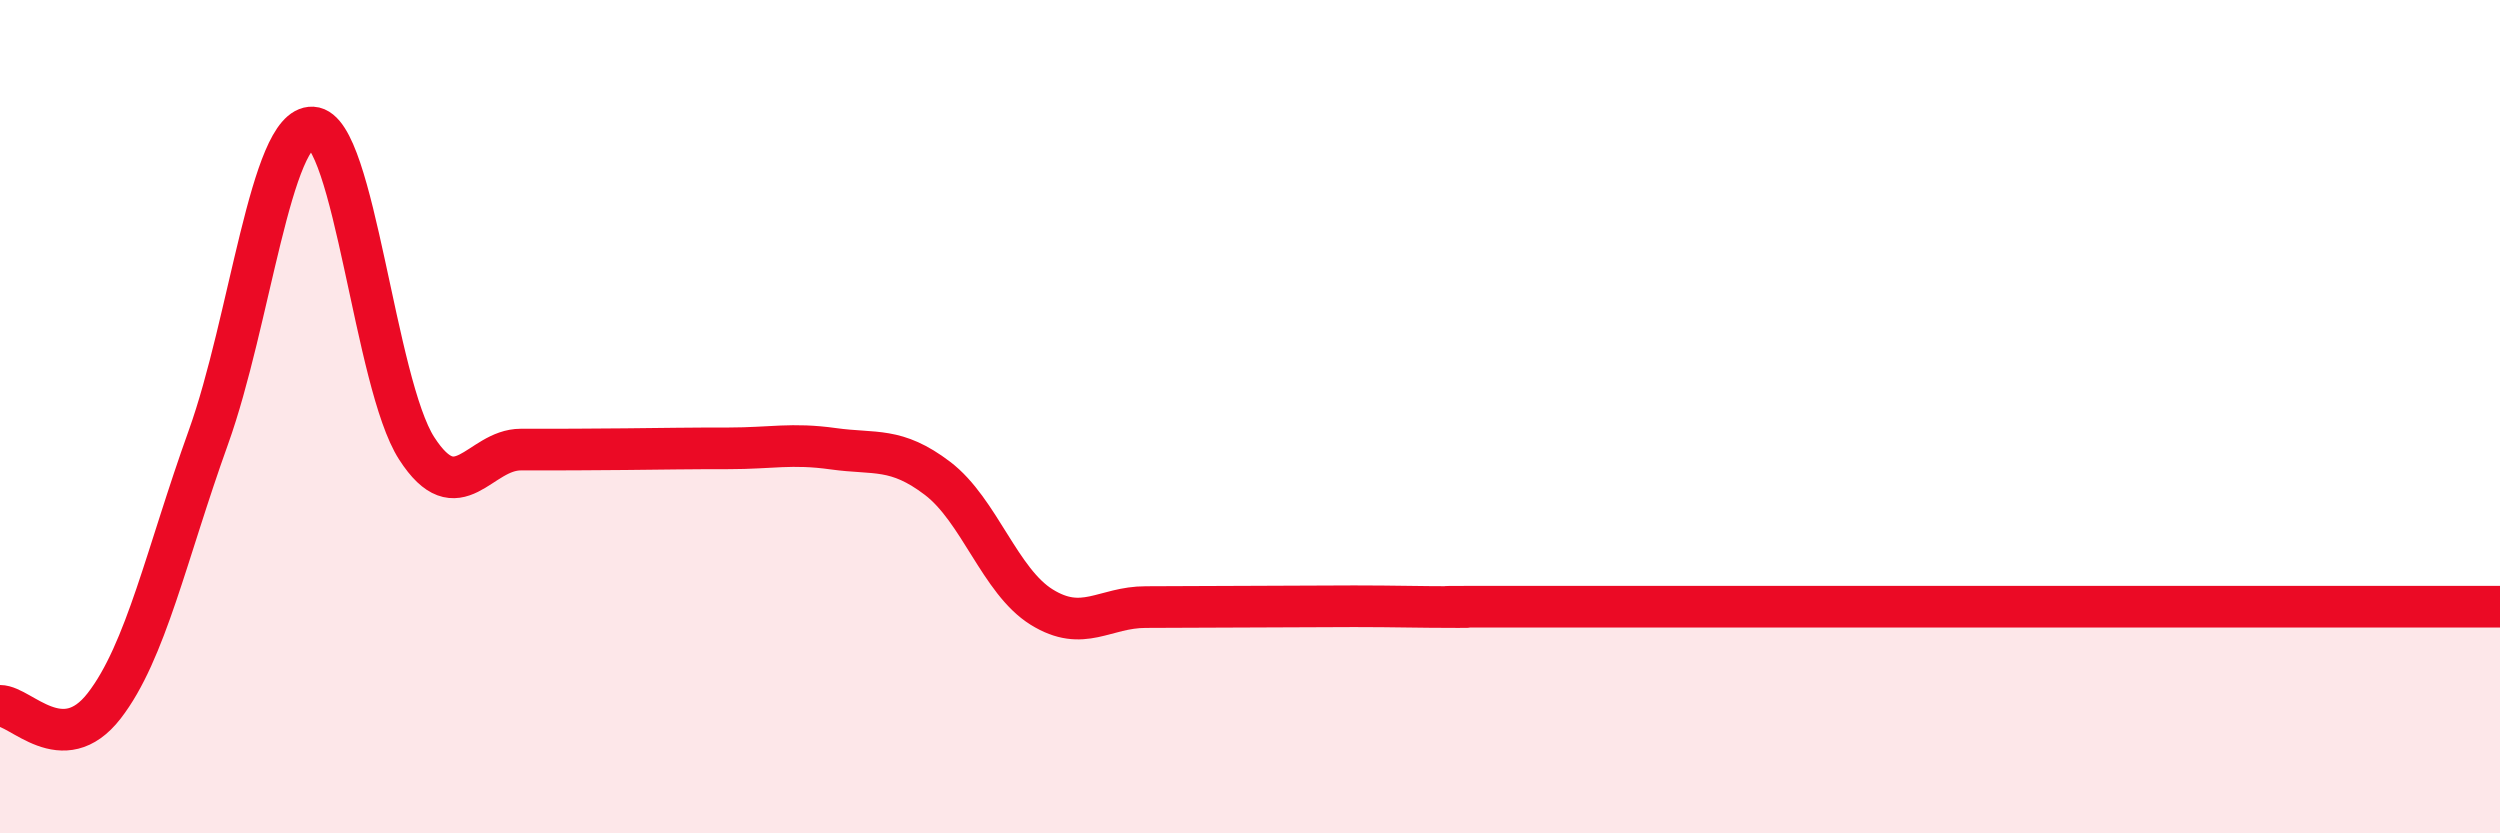
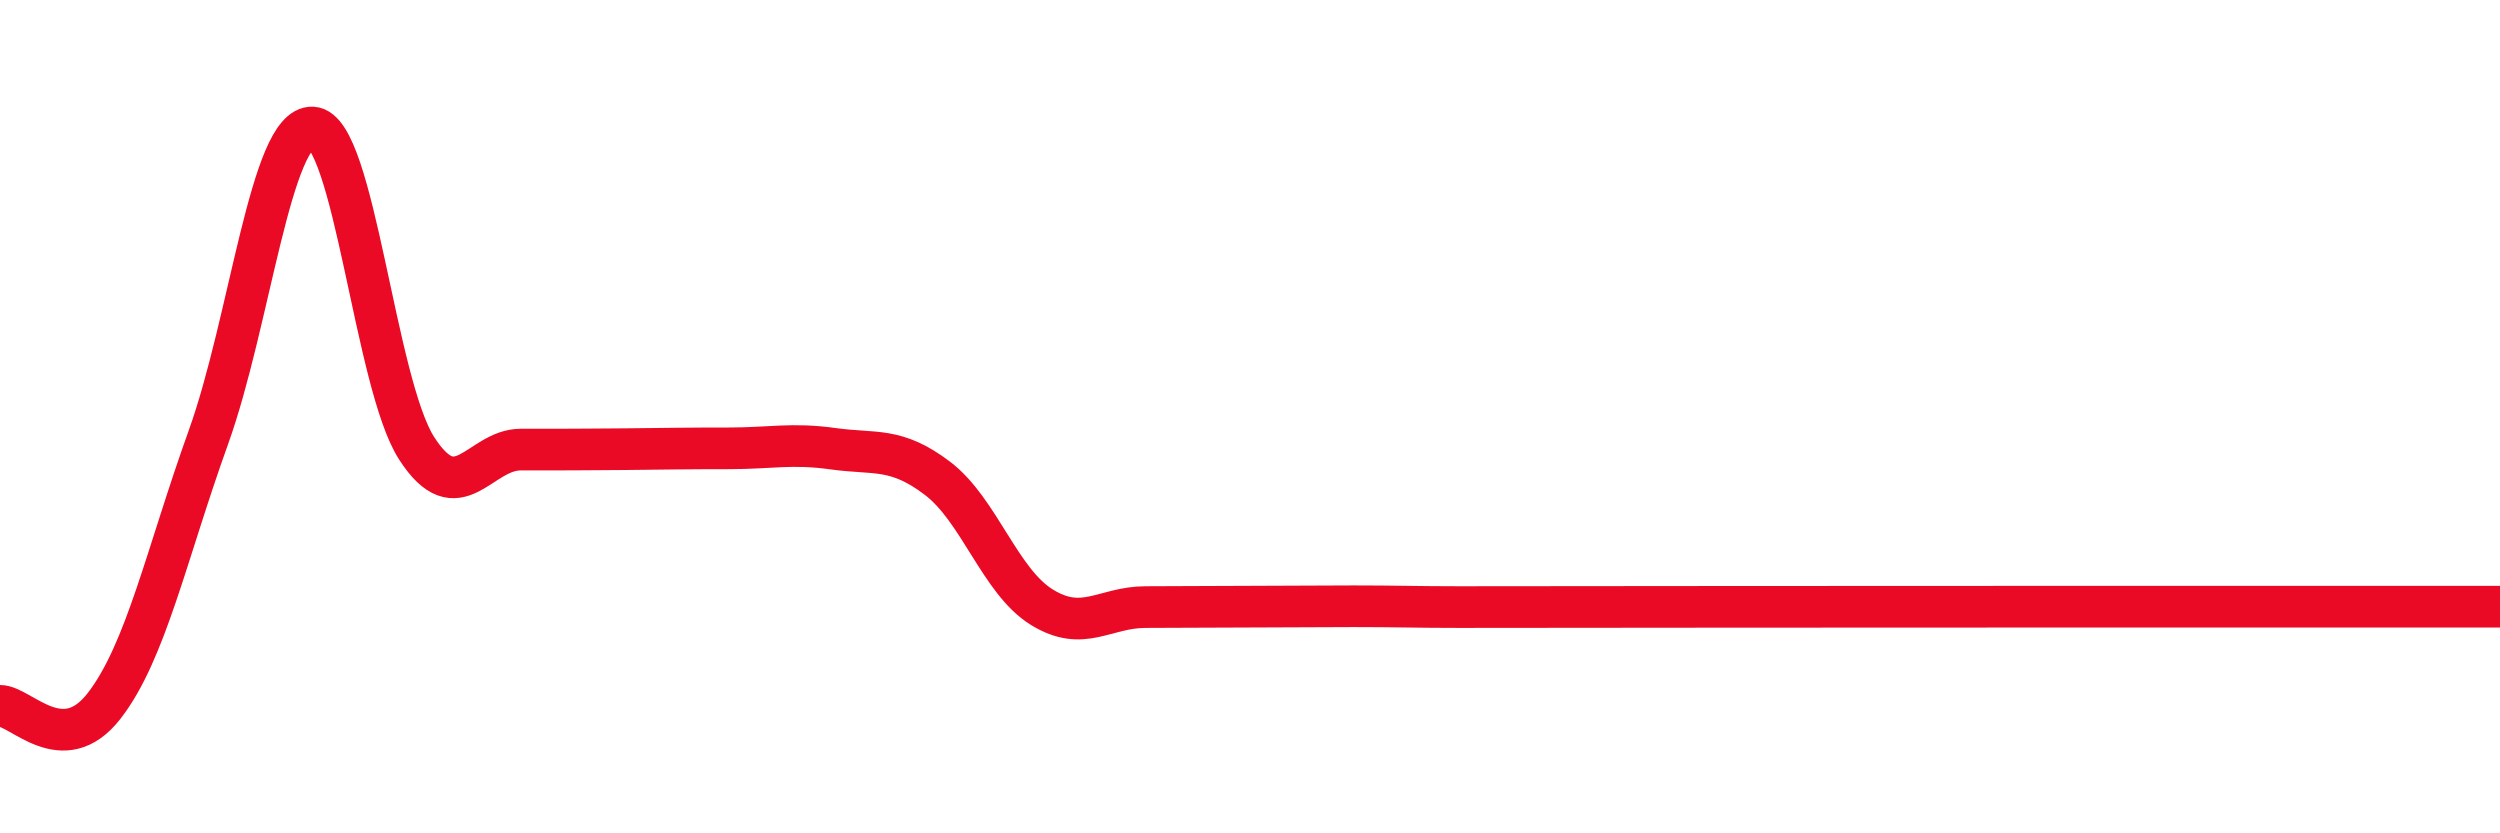
<svg xmlns="http://www.w3.org/2000/svg" width="60" height="20" viewBox="0 0 60 20">
-   <path d="M 0,16.94 C 0.5,16.94 1.5,18.23 2.5,16.94 C 3.5,15.65 4,13.28 5,10.5 C 6,7.72 6.5,3.01 7.5,3.06 C 8.5,3.11 9,9.21 10,10.76 C 11,12.31 11.5,10.79 12.5,10.79 C 13.5,10.79 14,10.79 15,10.78 C 16,10.77 16.5,10.76 17.5,10.76 C 18.5,10.76 19,10.63 20,10.77 C 21,10.91 21.5,10.72 22.5,11.48 C 23.5,12.24 24,13.95 25,14.57 C 26,15.19 26.5,14.57 27.5,14.57 C 28.5,14.57 29,14.56 30,14.56 C 31,14.56 31.5,14.55 32.5,14.55 C 33.5,14.55 34,14.57 35,14.57 C 36,14.57 32.5,14.56 37.5,14.56 C 42.5,14.56 55.5,14.56 60,14.56L60 20L0 20Z" fill="#EB0A25" opacity="0.1" stroke-linecap="round" stroke-linejoin="round" />
-   <path d="M 0,16.94 C 0.5,16.94 1.5,18.23 2.5,16.94 C 3.5,15.65 4,13.28 5,10.5 C 6,7.72 6.5,3.01 7.5,3.06 C 8.5,3.11 9,9.21 10,10.76 C 11,12.31 11.5,10.79 12.5,10.79 C 13.5,10.79 14,10.79 15,10.78 C 16,10.77 16.5,10.76 17.5,10.76 C 18.5,10.76 19,10.63 20,10.77 C 21,10.91 21.5,10.72 22.5,11.48 C 23.5,12.24 24,13.95 25,14.57 C 26,15.19 26.5,14.57 27.5,14.57 C 28.5,14.57 29,14.56 30,14.56 C 31,14.56 31.5,14.55 32.5,14.55 C 33.5,14.55 34,14.57 35,14.57 C 36,14.57 32.5,14.56 37.5,14.56 C 42.5,14.56 55.5,14.56 60,14.56" stroke="#EB0A25" stroke-width="1" fill="none" stroke-linecap="round" stroke-linejoin="round" />
+   <path d="M 0,16.94 C 0.5,16.94 1.5,18.23 2.5,16.94 C 3.5,15.65 4,13.28 5,10.5 C 6,7.72 6.5,3.01 7.5,3.06 C 8.5,3.11 9,9.21 10,10.76 C 11,12.31 11.5,10.79 12.5,10.79 C 13.5,10.79 14,10.79 15,10.78 C 16,10.77 16.5,10.76 17.5,10.76 C 18.5,10.76 19,10.63 20,10.77 C 21,10.91 21.5,10.72 22.5,11.48 C 23.5,12.24 24,13.95 25,14.57 C 26,15.19 26.5,14.57 27.5,14.57 C 28.5,14.57 29,14.56 30,14.56 C 31,14.56 31.5,14.55 32.5,14.55 C 33.5,14.55 34,14.57 35,14.57 C 42.5,14.56 55.5,14.56 60,14.56" stroke="#EB0A25" stroke-width="1" fill="none" stroke-linecap="round" stroke-linejoin="round" />
</svg>